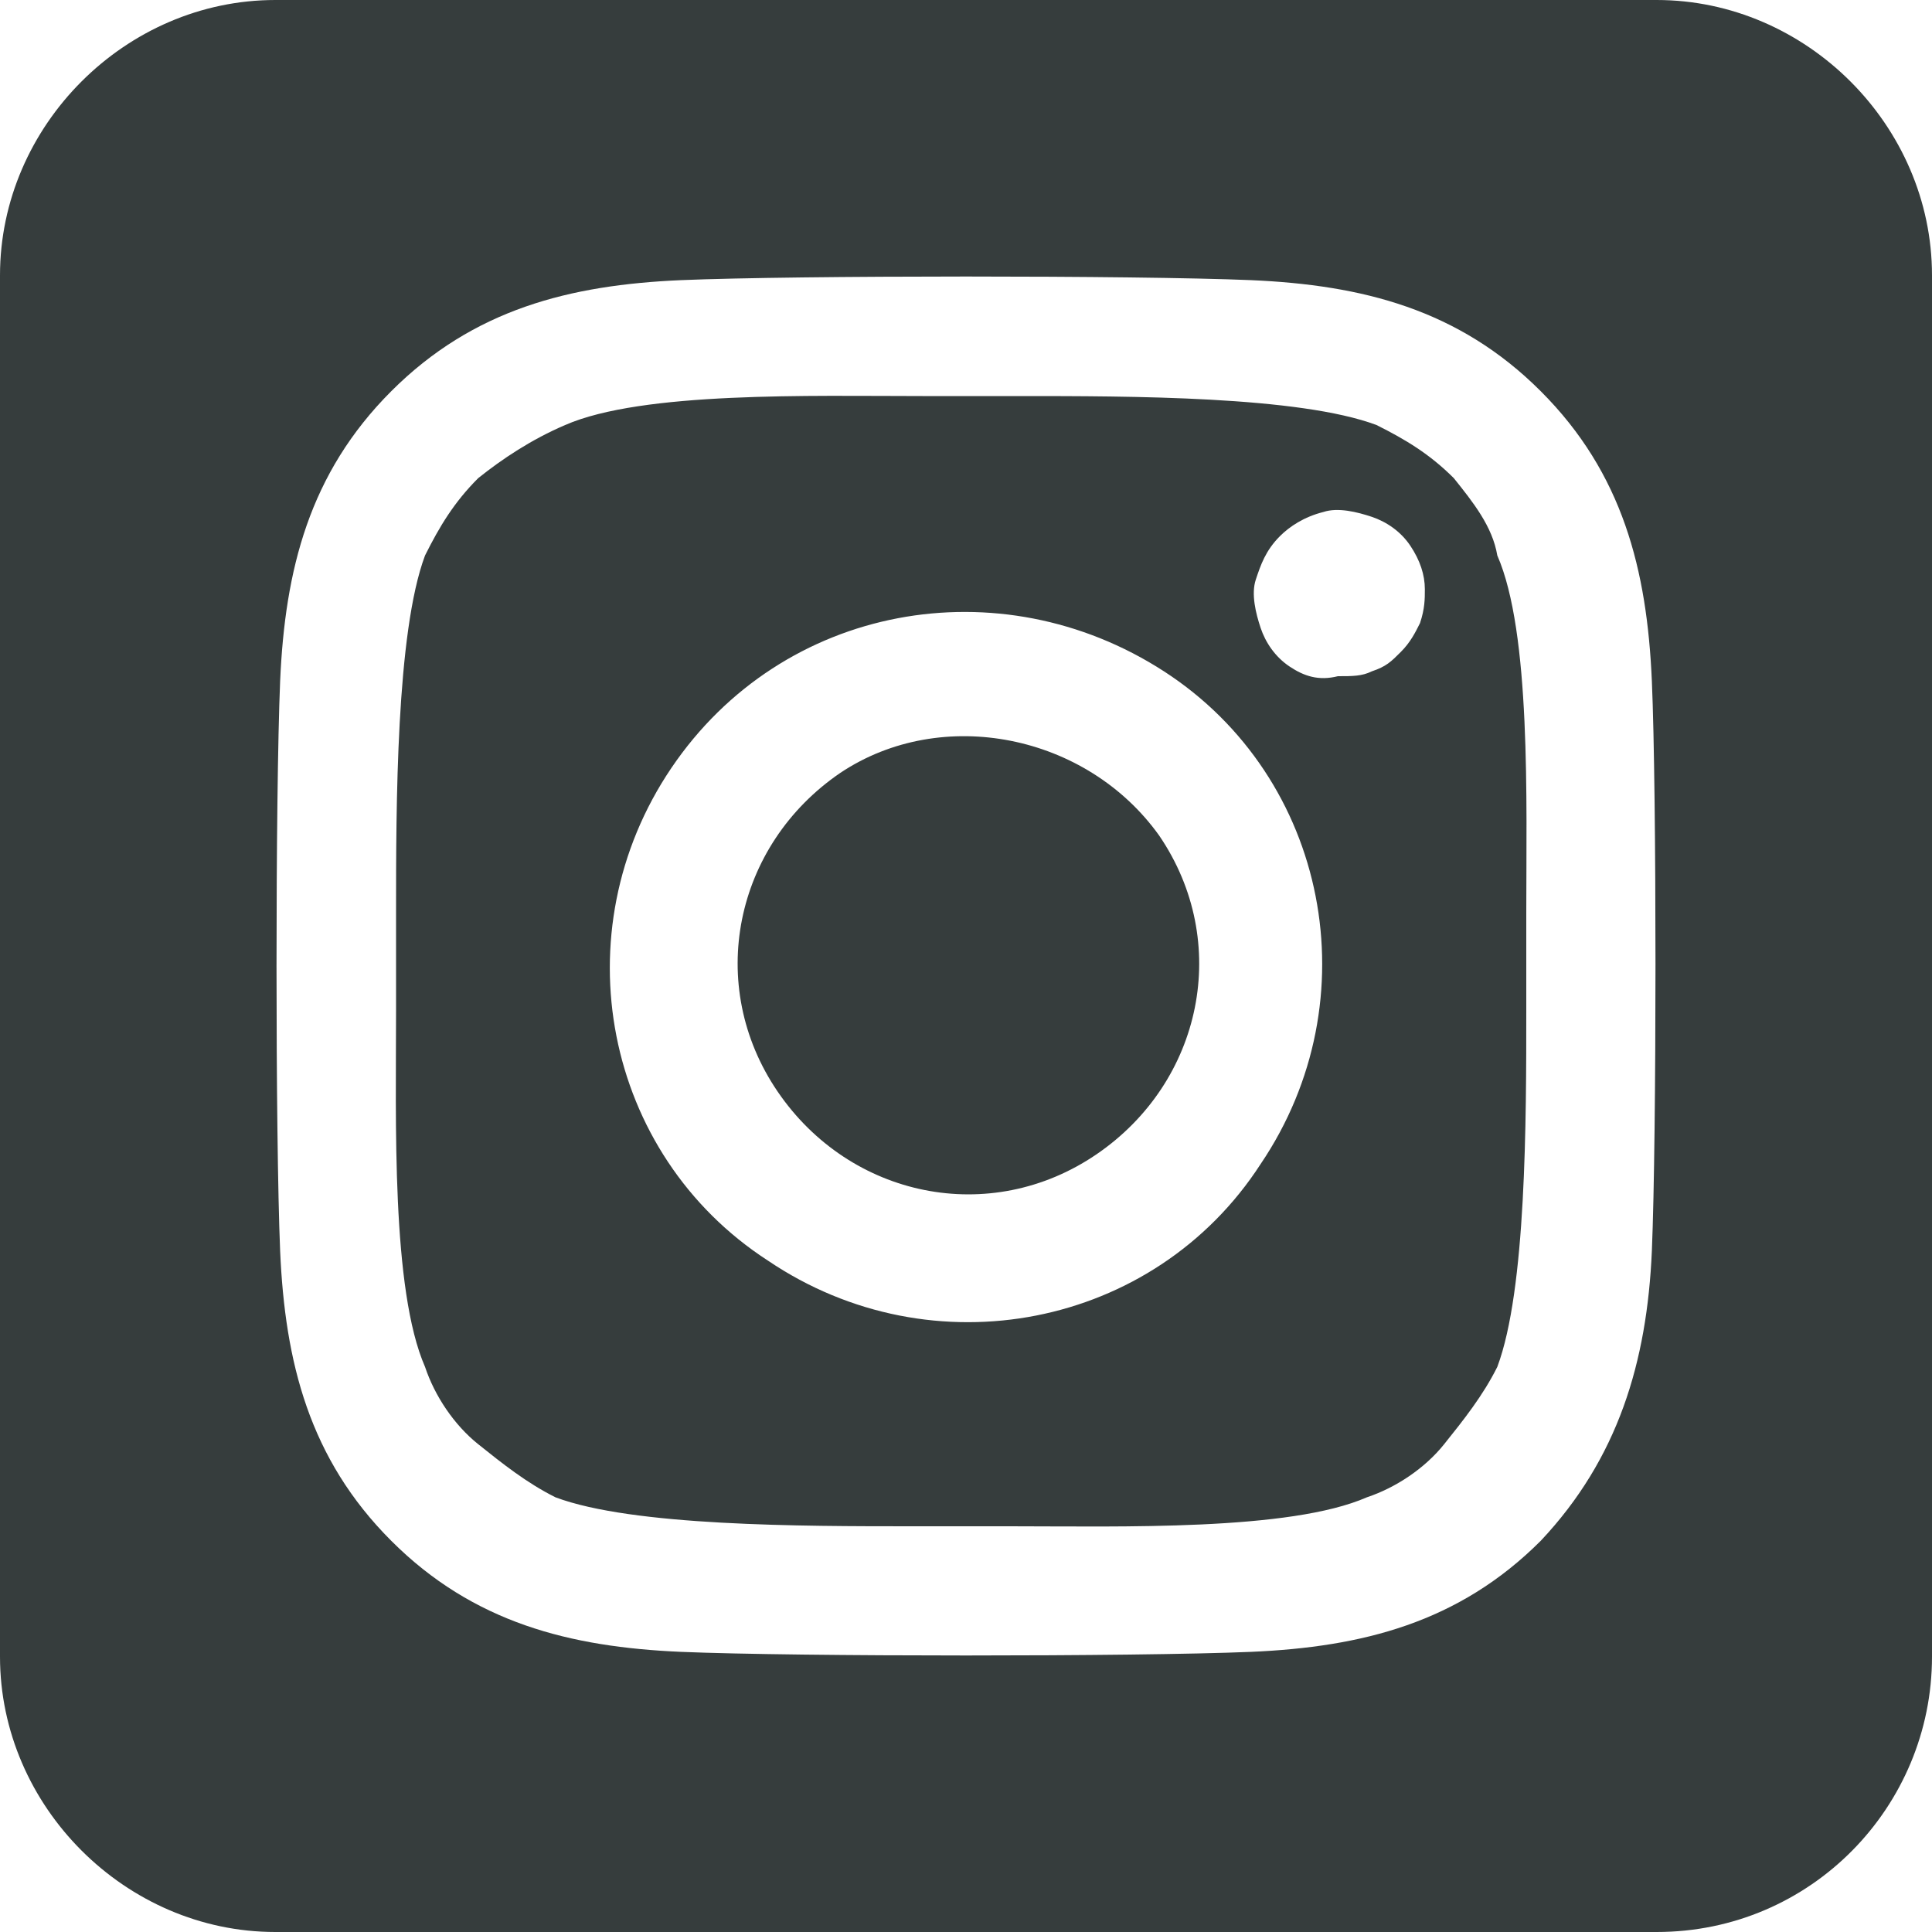
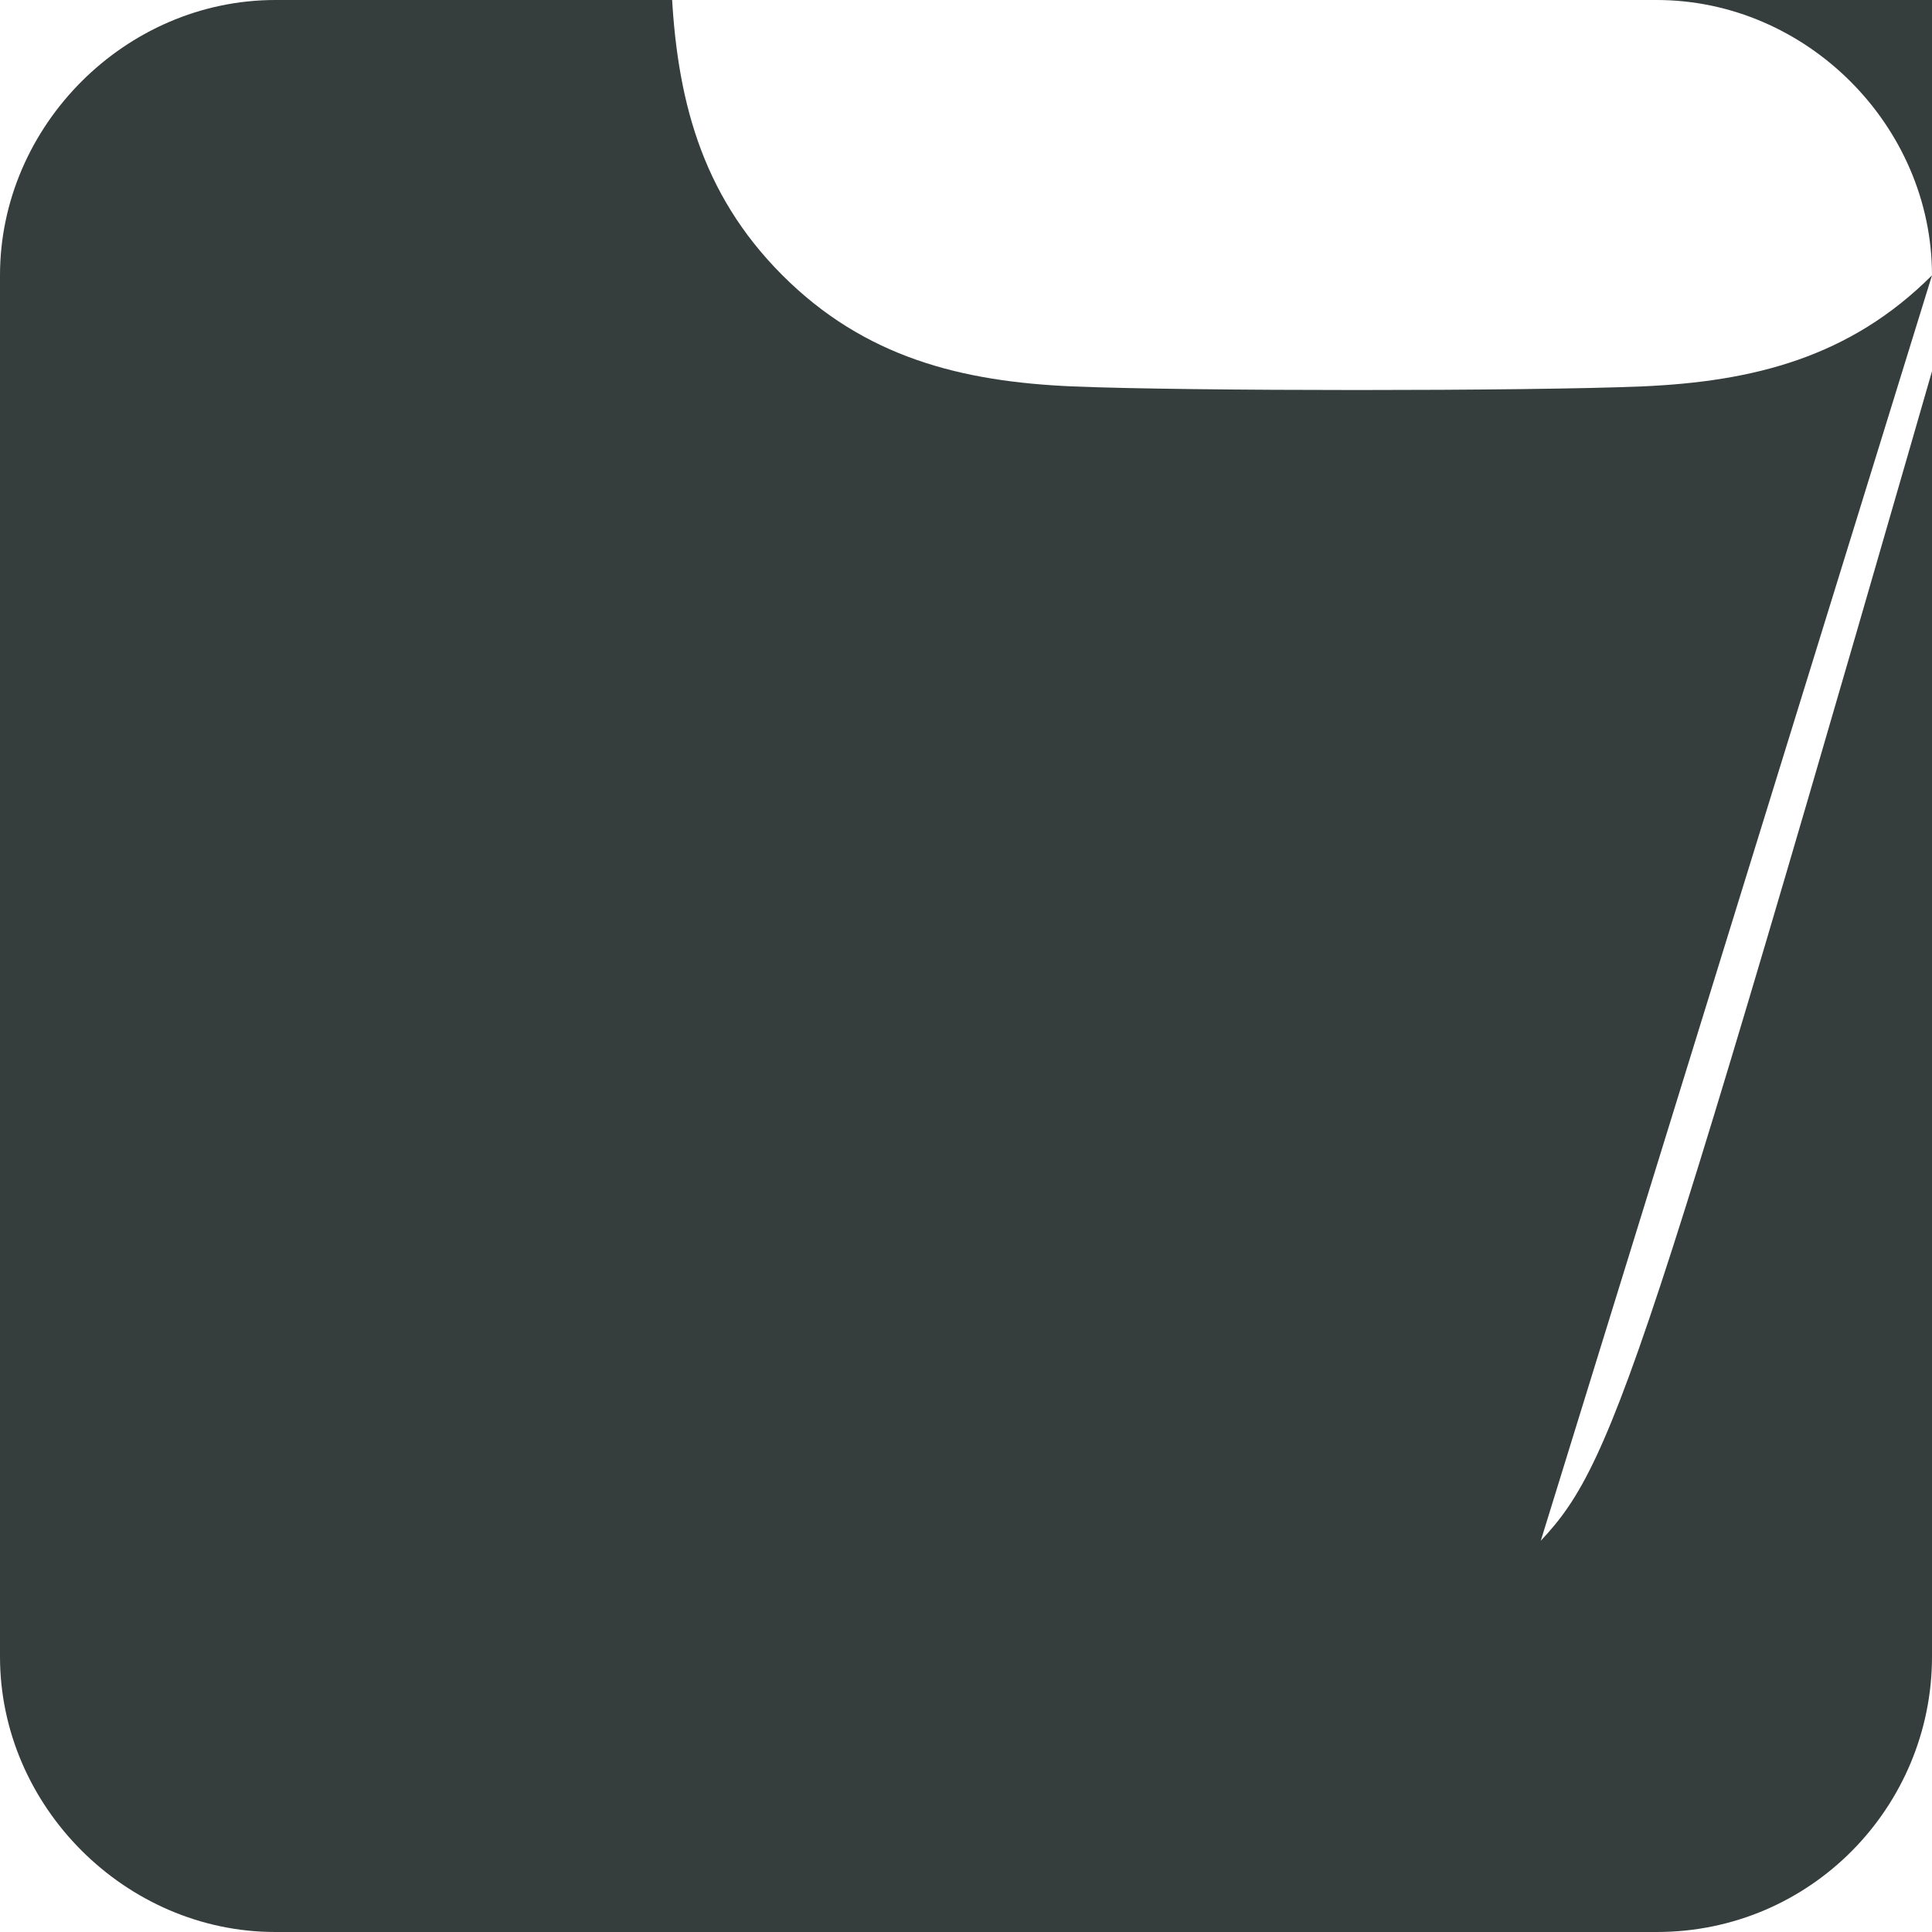
<svg xmlns="http://www.w3.org/2000/svg" version="1.1" id="Capa_1" x="0px" y="0px" viewBox="0 0 40 40" style="enable-background:new 0 0 40 40;" xml:space="preserve">
  <style type="text/css">
	.st0{fill:#363D3D;}
</style>
-   <path class="st0" d="M17.4,16c-2.2,1.5-2.8,4.4-1.3,6.6c1.5,2.2,4.4,2.8,6.6,1.3l0,0c2.2-1.5,2.8-4.4,1.3-6.6  C22.5,15.2,19.5,14.6,17.4,16z M30.1,9.9c-0.5-0.5-1-0.8-1.6-1.1c-1.6-0.6-5.1-0.6-7.4-0.6c-0.4,0-0.7,0-1,0s-0.6,0-1,0  c-2.3,0-5.8-0.1-7.4,0.6C11,9.1,10.4,9.5,9.9,9.9c-0.5,0.5-0.8,1-1.1,1.6c-0.6,1.6-0.6,5.2-0.6,7.4c0,0.4,0,0.7,0,1c0,0.3,0,0.6,0,1  c0,2.3-0.1,5.8,0.6,7.4c0.2,0.6,0.6,1.2,1.1,1.6s1,0.8,1.6,1.1c1.6,0.6,5.1,0.6,7.4,0.6c0.4,0,0.7,0,1,0s0.6,0,1,0  c2.3,0,5.8,0.1,7.4-0.6c0.6-0.2,1.2-0.6,1.6-1.1s0.8-1,1.1-1.6c0.6-1.6,0.6-5.1,0.6-7.4c0-0.4,0-0.7,0-1c0-0.3,0-0.6,0-1  c0-2.3,0.1-5.8-0.6-7.4l0,0C30.9,10.9,30.5,10.4,30.1,9.9L30.1,9.9z M24.1,13.9c3.4,2.2,4.3,6.8,2,10.2c-2.2,3.4-6.8,4.3-10.2,2  c-3.4-2.2-4.3-6.8-2-10.2S20.7,11.7,24.1,13.9L24.1,13.9z M26.7,13.8c-0.3-0.2-0.5-0.5-0.6-0.8s-0.2-0.7-0.1-1  c0.1-0.3,0.2-0.6,0.5-0.9c0.2-0.2,0.5-0.4,0.9-0.5c0.3-0.1,0.7,0,1,0.1c0.3,0.1,0.6,0.3,0.8,0.6c0.2,0.3,0.3,0.6,0.3,0.9  c0,0.2,0,0.4-0.1,0.7c-0.1,0.2-0.2,0.4-0.4,0.6c-0.2,0.2-0.3,0.3-0.6,0.4c-0.2,0.1-0.4,0.1-0.7,0.1l0,0C27.3,14.1,27,14,26.7,13.8  L26.7,13.8z M40,5.7C40,2.6,37.4,0,34.3,0H5.7C2.6,0,0,2.6,0,5.7v28.6C0,37.4,2.6,40,5.7,40h28.6c3.2,0,5.7-2.6,5.7-5.7V5.7z   M31.9,31.9c-1.7,1.7-3.7,2.2-6,2.3c-2.4,0.1-9.4,0.1-11.8,0c-2.3-0.1-4.3-0.6-6-2.3c-1.7-1.7-2.2-3.7-2.3-6  c-0.1-2.4-0.1-9.4,0-11.8c0.1-2.3,0.6-4.3,2.3-6s3.7-2.2,6-2.3c2.4-0.1,9.4-0.1,11.8,0c2.3,0.1,4.3,0.6,6,2.3s2.2,3.7,2.3,6  c0.1,2.3,0.1,9.4,0,11.8C34.1,28.2,33.5,30.2,31.9,31.9L31.9,31.9z" />
+   <path class="st0" d="M17.4,16c-2.2,1.5-2.8,4.4-1.3,6.6c1.5,2.2,4.4,2.8,6.6,1.3l0,0c2.2-1.5,2.8-4.4,1.3-6.6  C22.5,15.2,19.5,14.6,17.4,16z M30.1,9.9c-0.5-0.5-1-0.8-1.6-1.1c-1.6-0.6-5.1-0.6-7.4-0.6c-0.4,0-0.7,0-1,0s-0.6,0-1,0  c-2.3,0-5.8-0.1-7.4,0.6C11,9.1,10.4,9.5,9.9,9.9c-0.5,0.5-0.8,1-1.1,1.6c-0.6,1.6-0.6,5.2-0.6,7.4c0,0.4,0,0.7,0,1c0,0.3,0,0.6,0,1  c0,2.3-0.1,5.8,0.6,7.4c0.2,0.6,0.6,1.2,1.1,1.6s1,0.8,1.6,1.1c1.6,0.6,5.1,0.6,7.4,0.6c0.4,0,0.7,0,1,0s0.6,0,1,0  c2.3,0,5.8,0.1,7.4-0.6c0.6-0.2,1.2-0.6,1.6-1.1s0.8-1,1.1-1.6c0.6-1.6,0.6-5.1,0.6-7.4c0-0.4,0-0.7,0-1c0-0.3,0-0.6,0-1  c0-2.3,0.1-5.8-0.6-7.4l0,0C30.9,10.9,30.5,10.4,30.1,9.9L30.1,9.9z M24.1,13.9c3.4,2.2,4.3,6.8,2,10.2c-2.2,3.4-6.8,4.3-10.2,2  c-3.4-2.2-4.3-6.8-2-10.2S20.7,11.7,24.1,13.9L24.1,13.9z M26.7,13.8c-0.3-0.2-0.5-0.5-0.6-0.8s-0.2-0.7-0.1-1  c0.1-0.3,0.2-0.6,0.5-0.9c0.2-0.2,0.5-0.4,0.9-0.5c0.3-0.1,0.7,0,1,0.1c0.3,0.1,0.6,0.3,0.8,0.6c0.2,0.3,0.3,0.6,0.3,0.9  c0,0.2,0,0.4-0.1,0.7c-0.1,0.2-0.2,0.4-0.4,0.6c-0.2,0.2-0.3,0.3-0.6,0.4c-0.2,0.1-0.4,0.1-0.7,0.1l0,0C27.3,14.1,27,14,26.7,13.8  L26.7,13.8z M40,5.7C40,2.6,37.4,0,34.3,0H5.7C2.6,0,0,2.6,0,5.7v28.6C0,37.4,2.6,40,5.7,40h28.6c3.2,0,5.7-2.6,5.7-5.7V5.7z   c-1.7,1.7-3.7,2.2-6,2.3c-2.4,0.1-9.4,0.1-11.8,0c-2.3-0.1-4.3-0.6-6-2.3c-1.7-1.7-2.2-3.7-2.3-6  c-0.1-2.4-0.1-9.4,0-11.8c0.1-2.3,0.6-4.3,2.3-6s3.7-2.2,6-2.3c2.4-0.1,9.4-0.1,11.8,0c2.3,0.1,4.3,0.6,6,2.3s2.2,3.7,2.3,6  c0.1,2.3,0.1,9.4,0,11.8C34.1,28.2,33.5,30.2,31.9,31.9L31.9,31.9z" />
</svg>